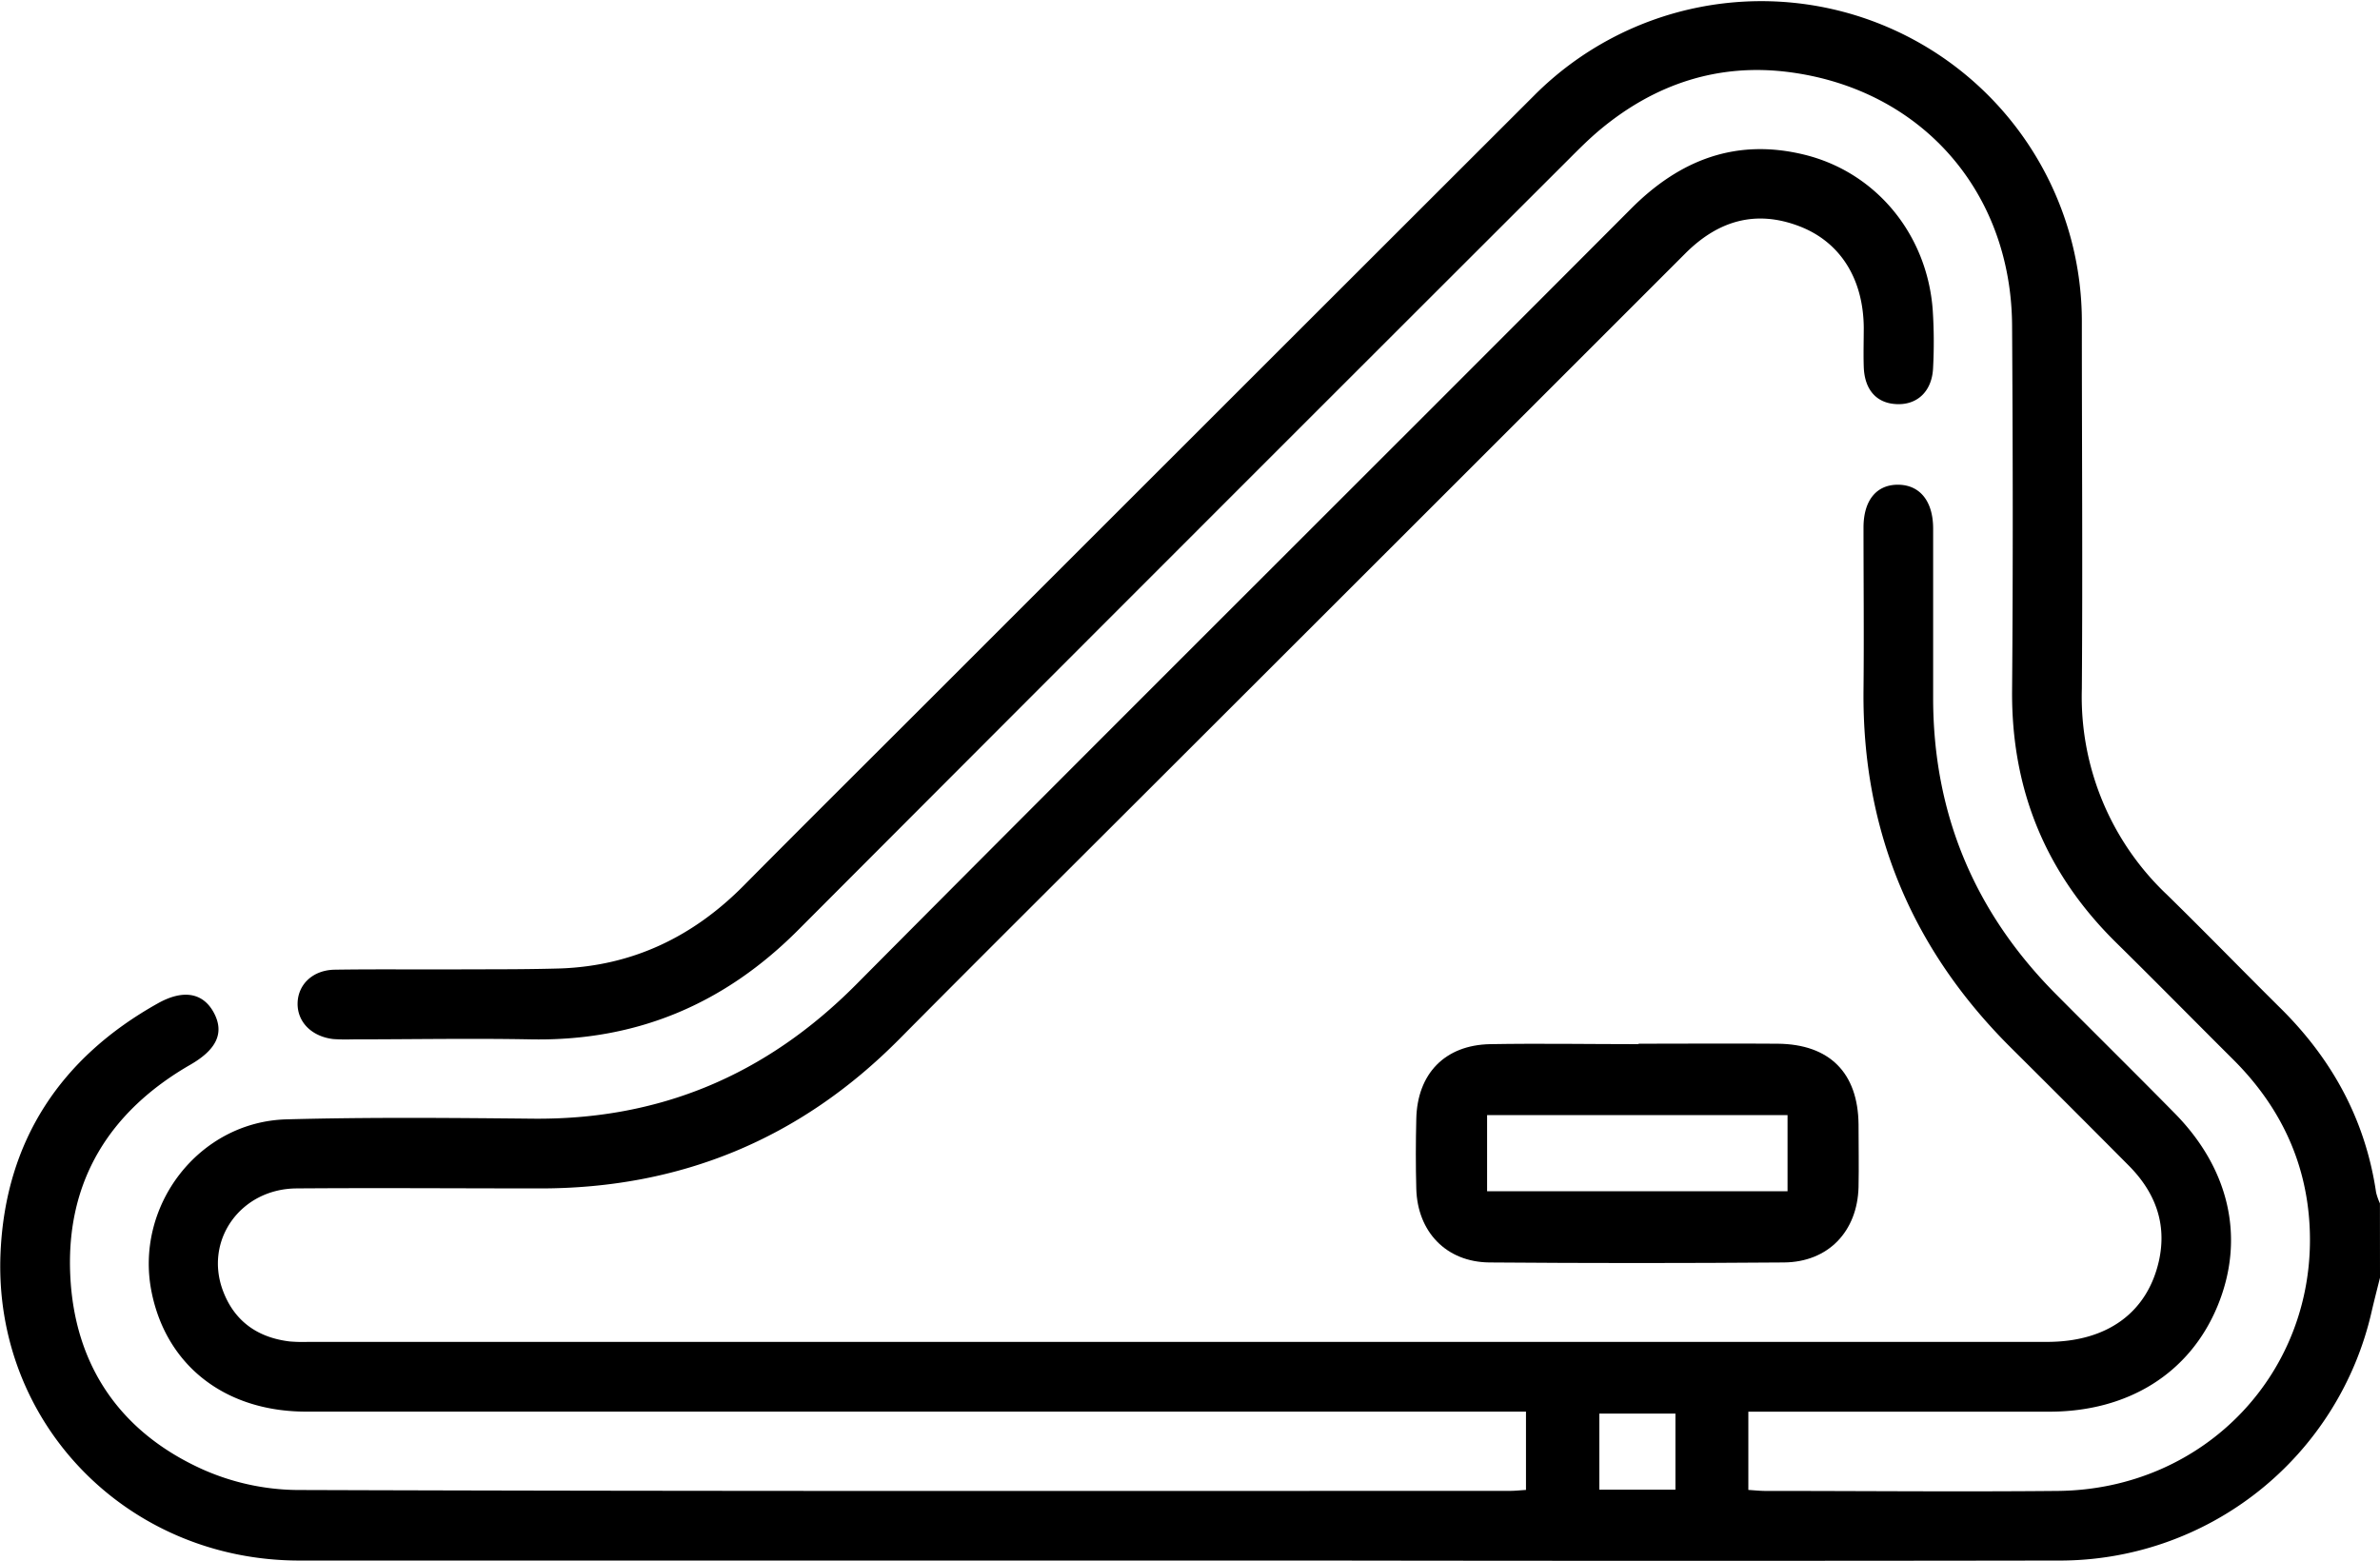
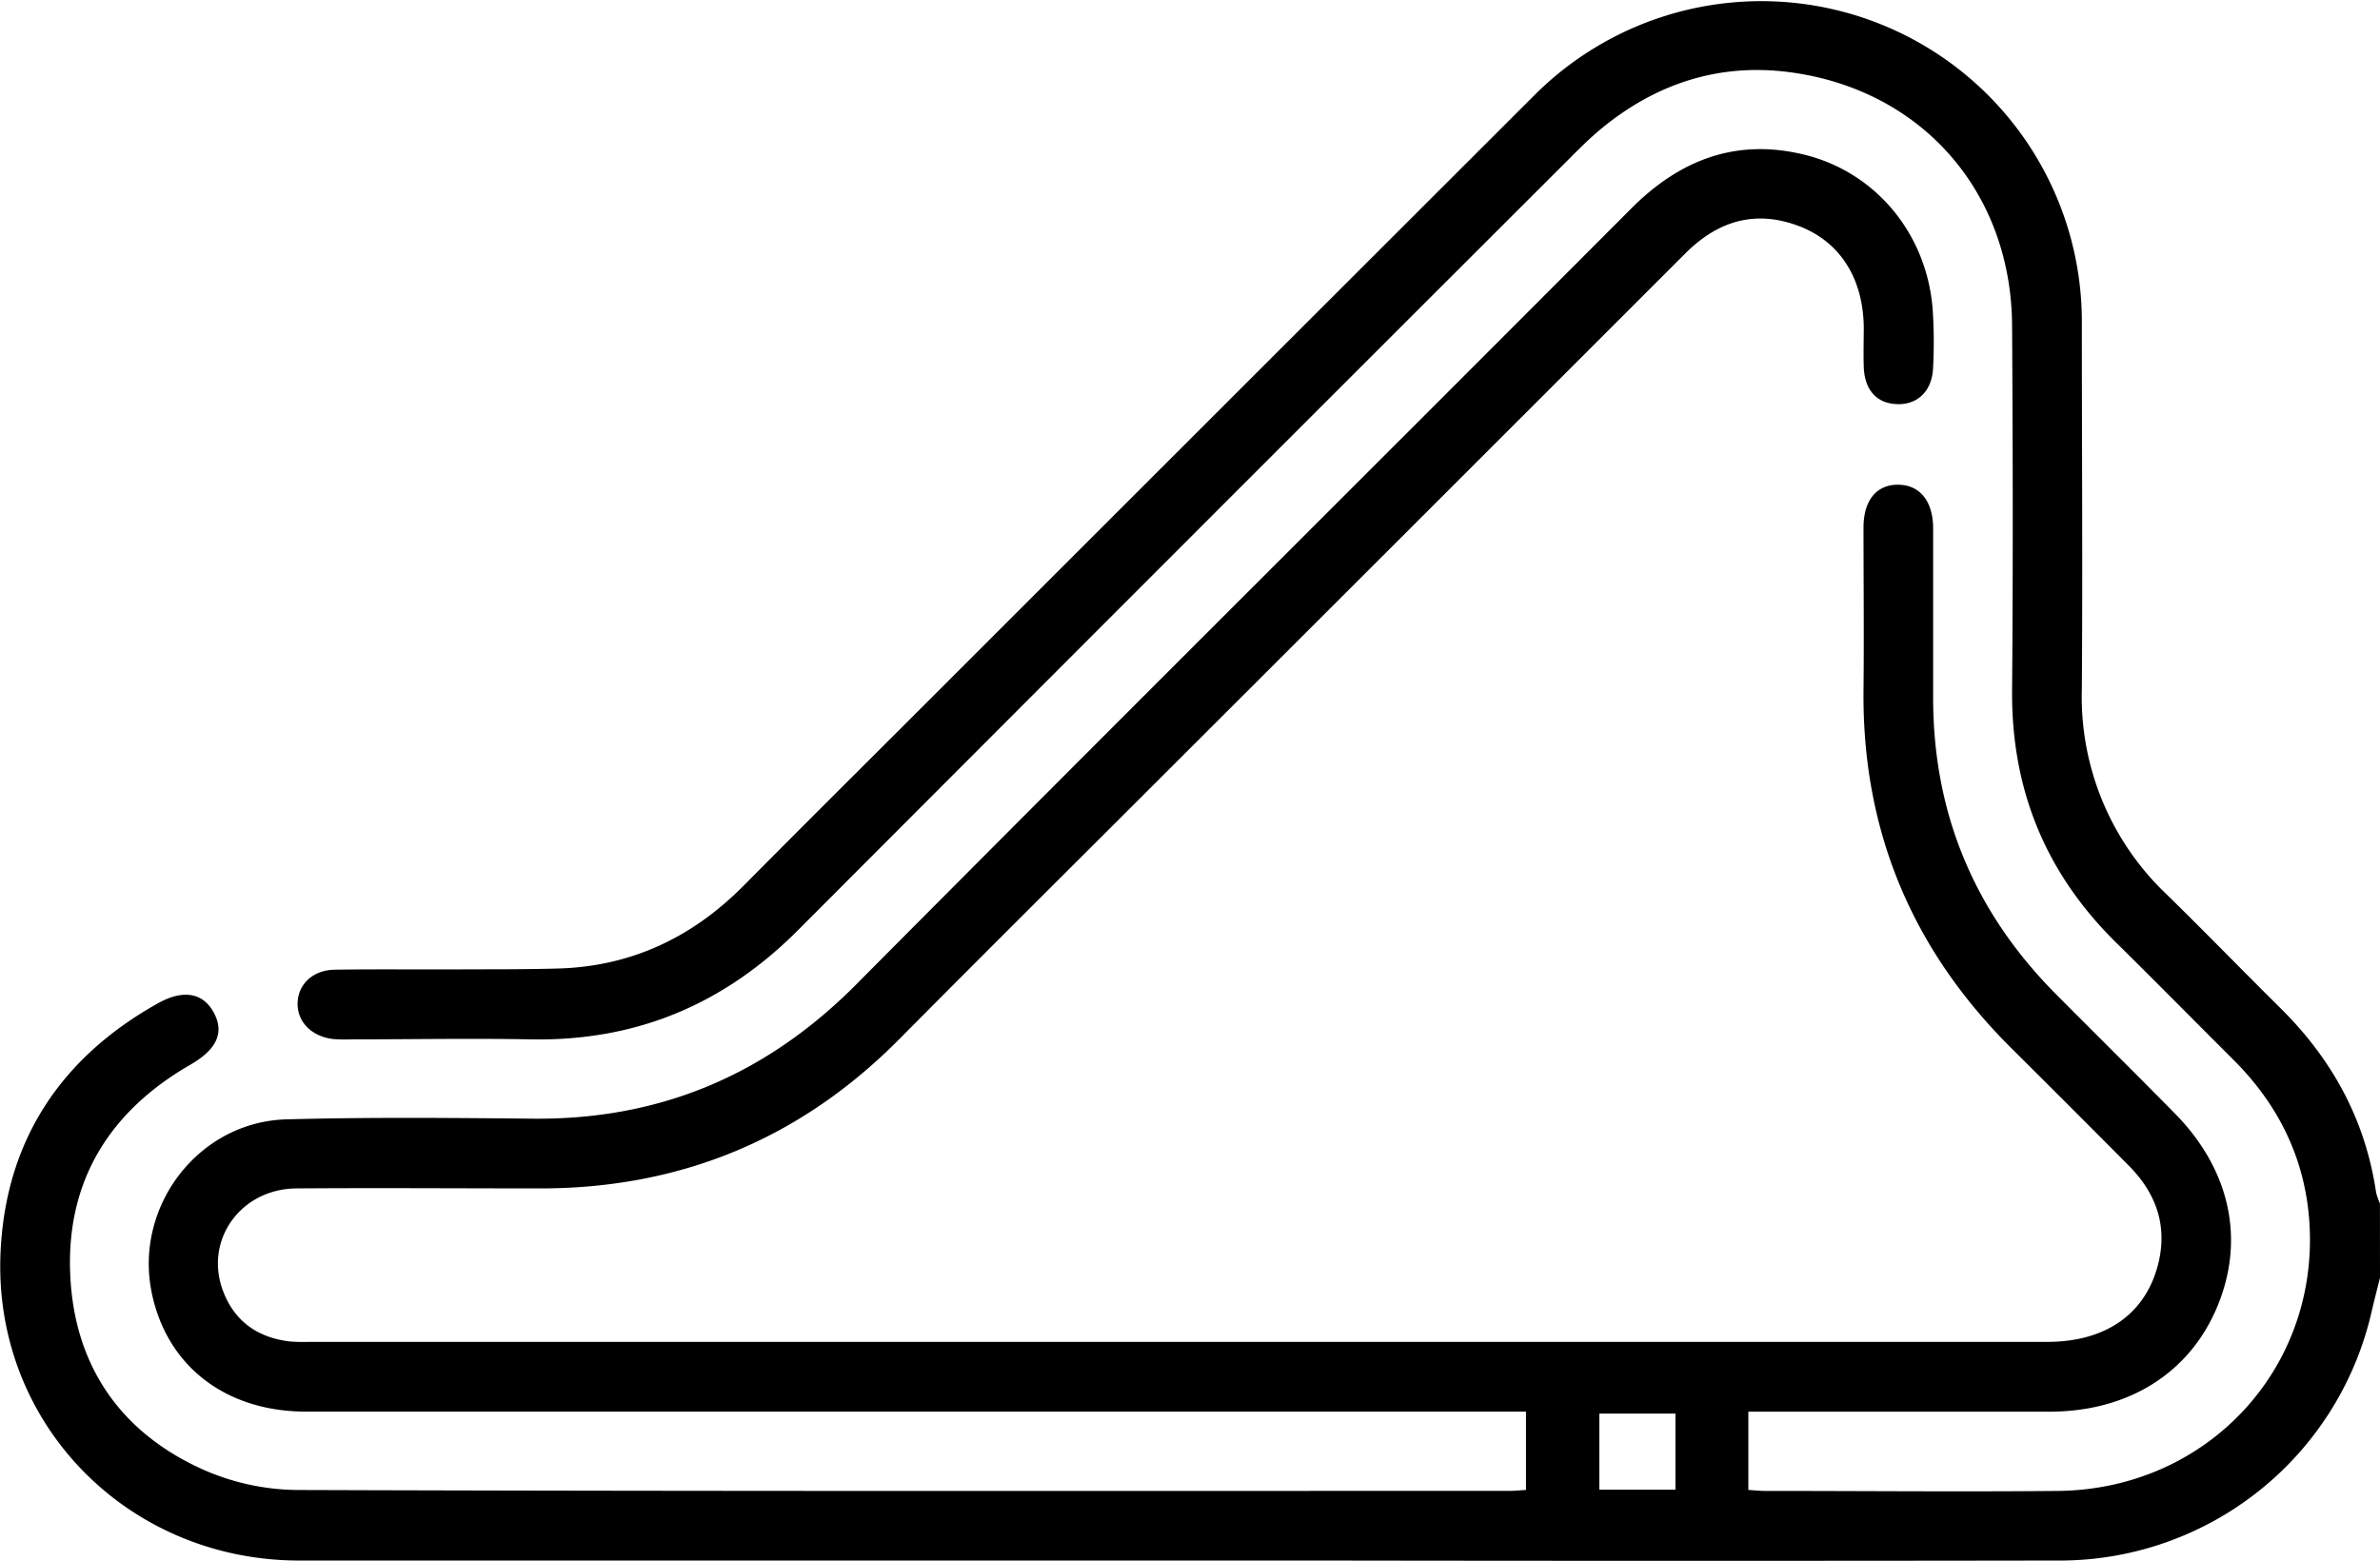
<svg xmlns="http://www.w3.org/2000/svg" id="Calque_1" data-name="Calque 1" viewBox="0 0 383.16 251.31">
  <path d="M392,265.18c-.45,1.8-.91,3.59-1.33,5.39A51.52,51.52,0,0,1,340,310.73q-59.32.09-118.64,0-82.15,0-164.3,0c-27.7,0-49.37-22.12-48.13-49.62.8-17.93,9.65-31.35,25.36-40.12,4.13-2.3,7.3-1.65,9,1.57s.41,5.91-3.82,8.34c-13,7.49-20,18.75-19.32,33.81.64,14.55,8,25.33,21.29,31.33a38.34,38.34,0,0,0,15.16,3.33c65.12.22,130.24.15,195.36.14.74,0,1.48-.08,2.55-.15V286.75h-4.76q-95.8,0-191.62,0c-13,0-22.51-7.38-24.89-19.28-2.77-13.83,7.58-27.38,21.69-27.78,13.22-.36,26.45-.24,39.67-.11,20.42.21,37.53-7,52-21.53,41.49-41.77,83.25-83.29,124.83-125,7.84-7.87,16.89-11.36,27.82-8.71,11.61,2.81,19.84,12.84,20.74,25a78.82,78.82,0,0,1,.06,9.35c-.16,3.75-2.53,6-5.9,5.83-3.2-.14-5.14-2.31-5.26-6-.07-2.12,0-4.24,0-6.36-.08-7.81-3.76-13.73-10.34-16.27-7.08-2.72-13.14-.89-18.4,4.38Q236.57,143.86,193,187.37c-13.15,13.14-26.33,26.24-39.42,39.44-15.93,16.06-35.2,24-57.77,24-13.1,0-26.2-.1-39.29,0-9,.1-14.85,8.4-11.77,16.52,1.84,4.88,5.58,7.5,10.72,8.12a24.88,24.88,0,0,0,3,.07H338.42c9.64,0,16.13-4.7,18-13.09,1.31-6-.65-11.06-4.89-15.32q-9.36-9.42-18.78-18.79c-16.06-15.9-24.13-35.08-23.9-57.73.09-8.74,0-17.47,0-26.2,0-4.4,2.12-6.93,5.6-6.89s5.59,2.65,5.61,7c0,9.1,0,18.21,0,27.32,0,18.64,6.66,34.52,19.78,47.72,6.33,6.37,12.72,12.68,19,19.06,9,9.07,11.48,20.33,7,31.16s-14.4,17-27.08,17q-22.08,0-44.16,0h-4.29v12.6c1,.06,1.88.16,2.72.16,15.72,0,31.44.15,47.16,0,23.65-.26,41.66-19.23,40.48-42.59-.53-10.53-4.86-19.46-12.32-26.89-6.28-6.25-12.49-12.57-18.8-18.78-11.36-11.17-16.9-24.64-16.78-40.6.16-19.58.12-39.17,0-58.76-.12-21.61-14.62-38.12-36-40.85-11.33-1.44-21.45,1.92-30.23,9.2-1.82,1.51-3.5,3.19-5.17,4.87Q199.4,147,137.54,209c-12,12.13-26.2,18.12-43.23,17.81-9.6-.18-19.21,0-28.82,0a29.78,29.78,0,0,1-3-.05C59,226.35,56.7,224,56.75,221s2.41-5.36,6-5.41c7.24-.11,14.47,0,21.71-.06,4.86,0,9.73,0,14.59-.14,11.65-.42,21.39-5.11,29.55-13.37,9.91-10,19.93-19.95,29.9-29.92q48.69-48.69,97.41-97.36A51.61,51.61,0,0,1,344,111.61c0,19.58.14,39.17,0,58.75a43.84,43.84,0,0,0,13.73,33.18c6.06,5.93,11.95,12,18,18,8.47,8.29,13.9,18.12,15.64,29.91a9.8,9.8,0,0,0,.62,1.77ZM278.57,299.32V287.07H266.32v12.25Z" transform="translate(-8.84 -59.45)" />
-   <path d="M272.63,227.51c7.47,0,14.95-.06,22.42,0,8.34.08,12.92,4.69,13,13,0,3.36.07,6.73,0,10.09-.19,7.14-4.88,12.07-12,12.13q-23.71.19-47.45,0c-6.93-.07-11.57-4.94-11.75-11.88-.1-3.74-.09-7.48,0-11.21.15-7.3,4.61-11.92,11.88-12.06,8-.14,15.94,0,23.91,0Zm-24.38,23.75h48.37V239H248.25Z" transform="translate(-8.84 -59.45)" />
</svg>